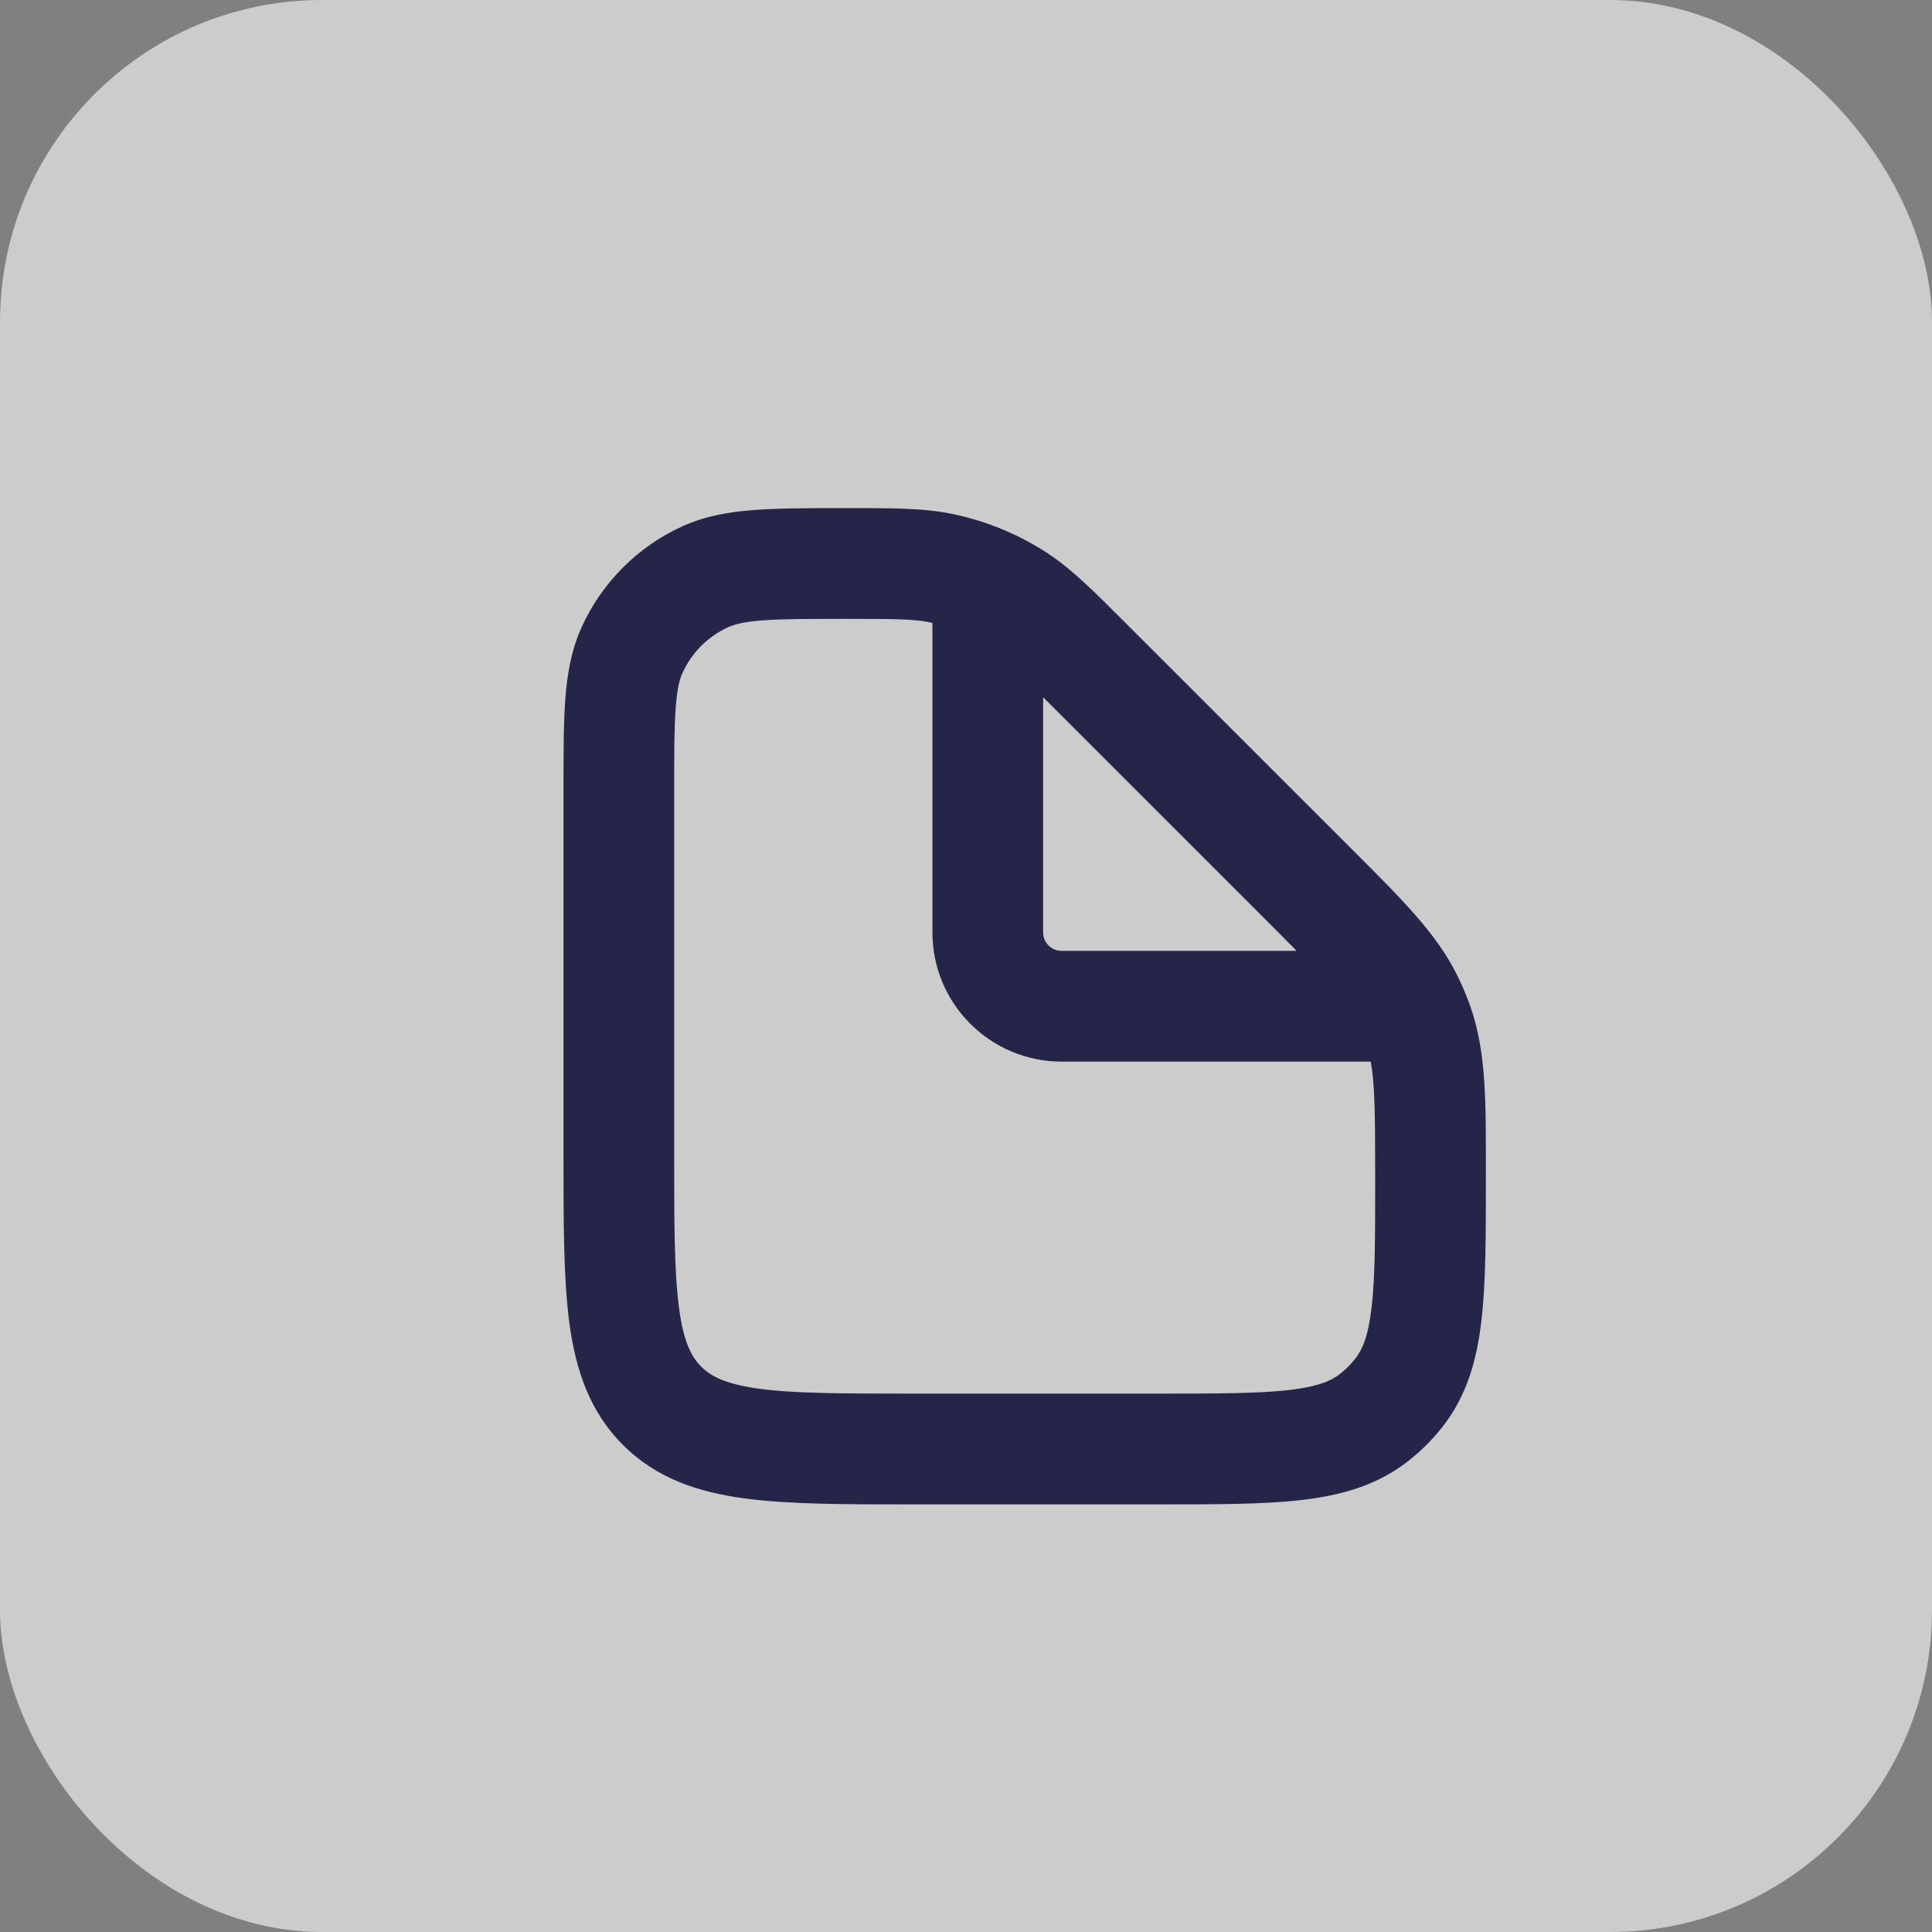
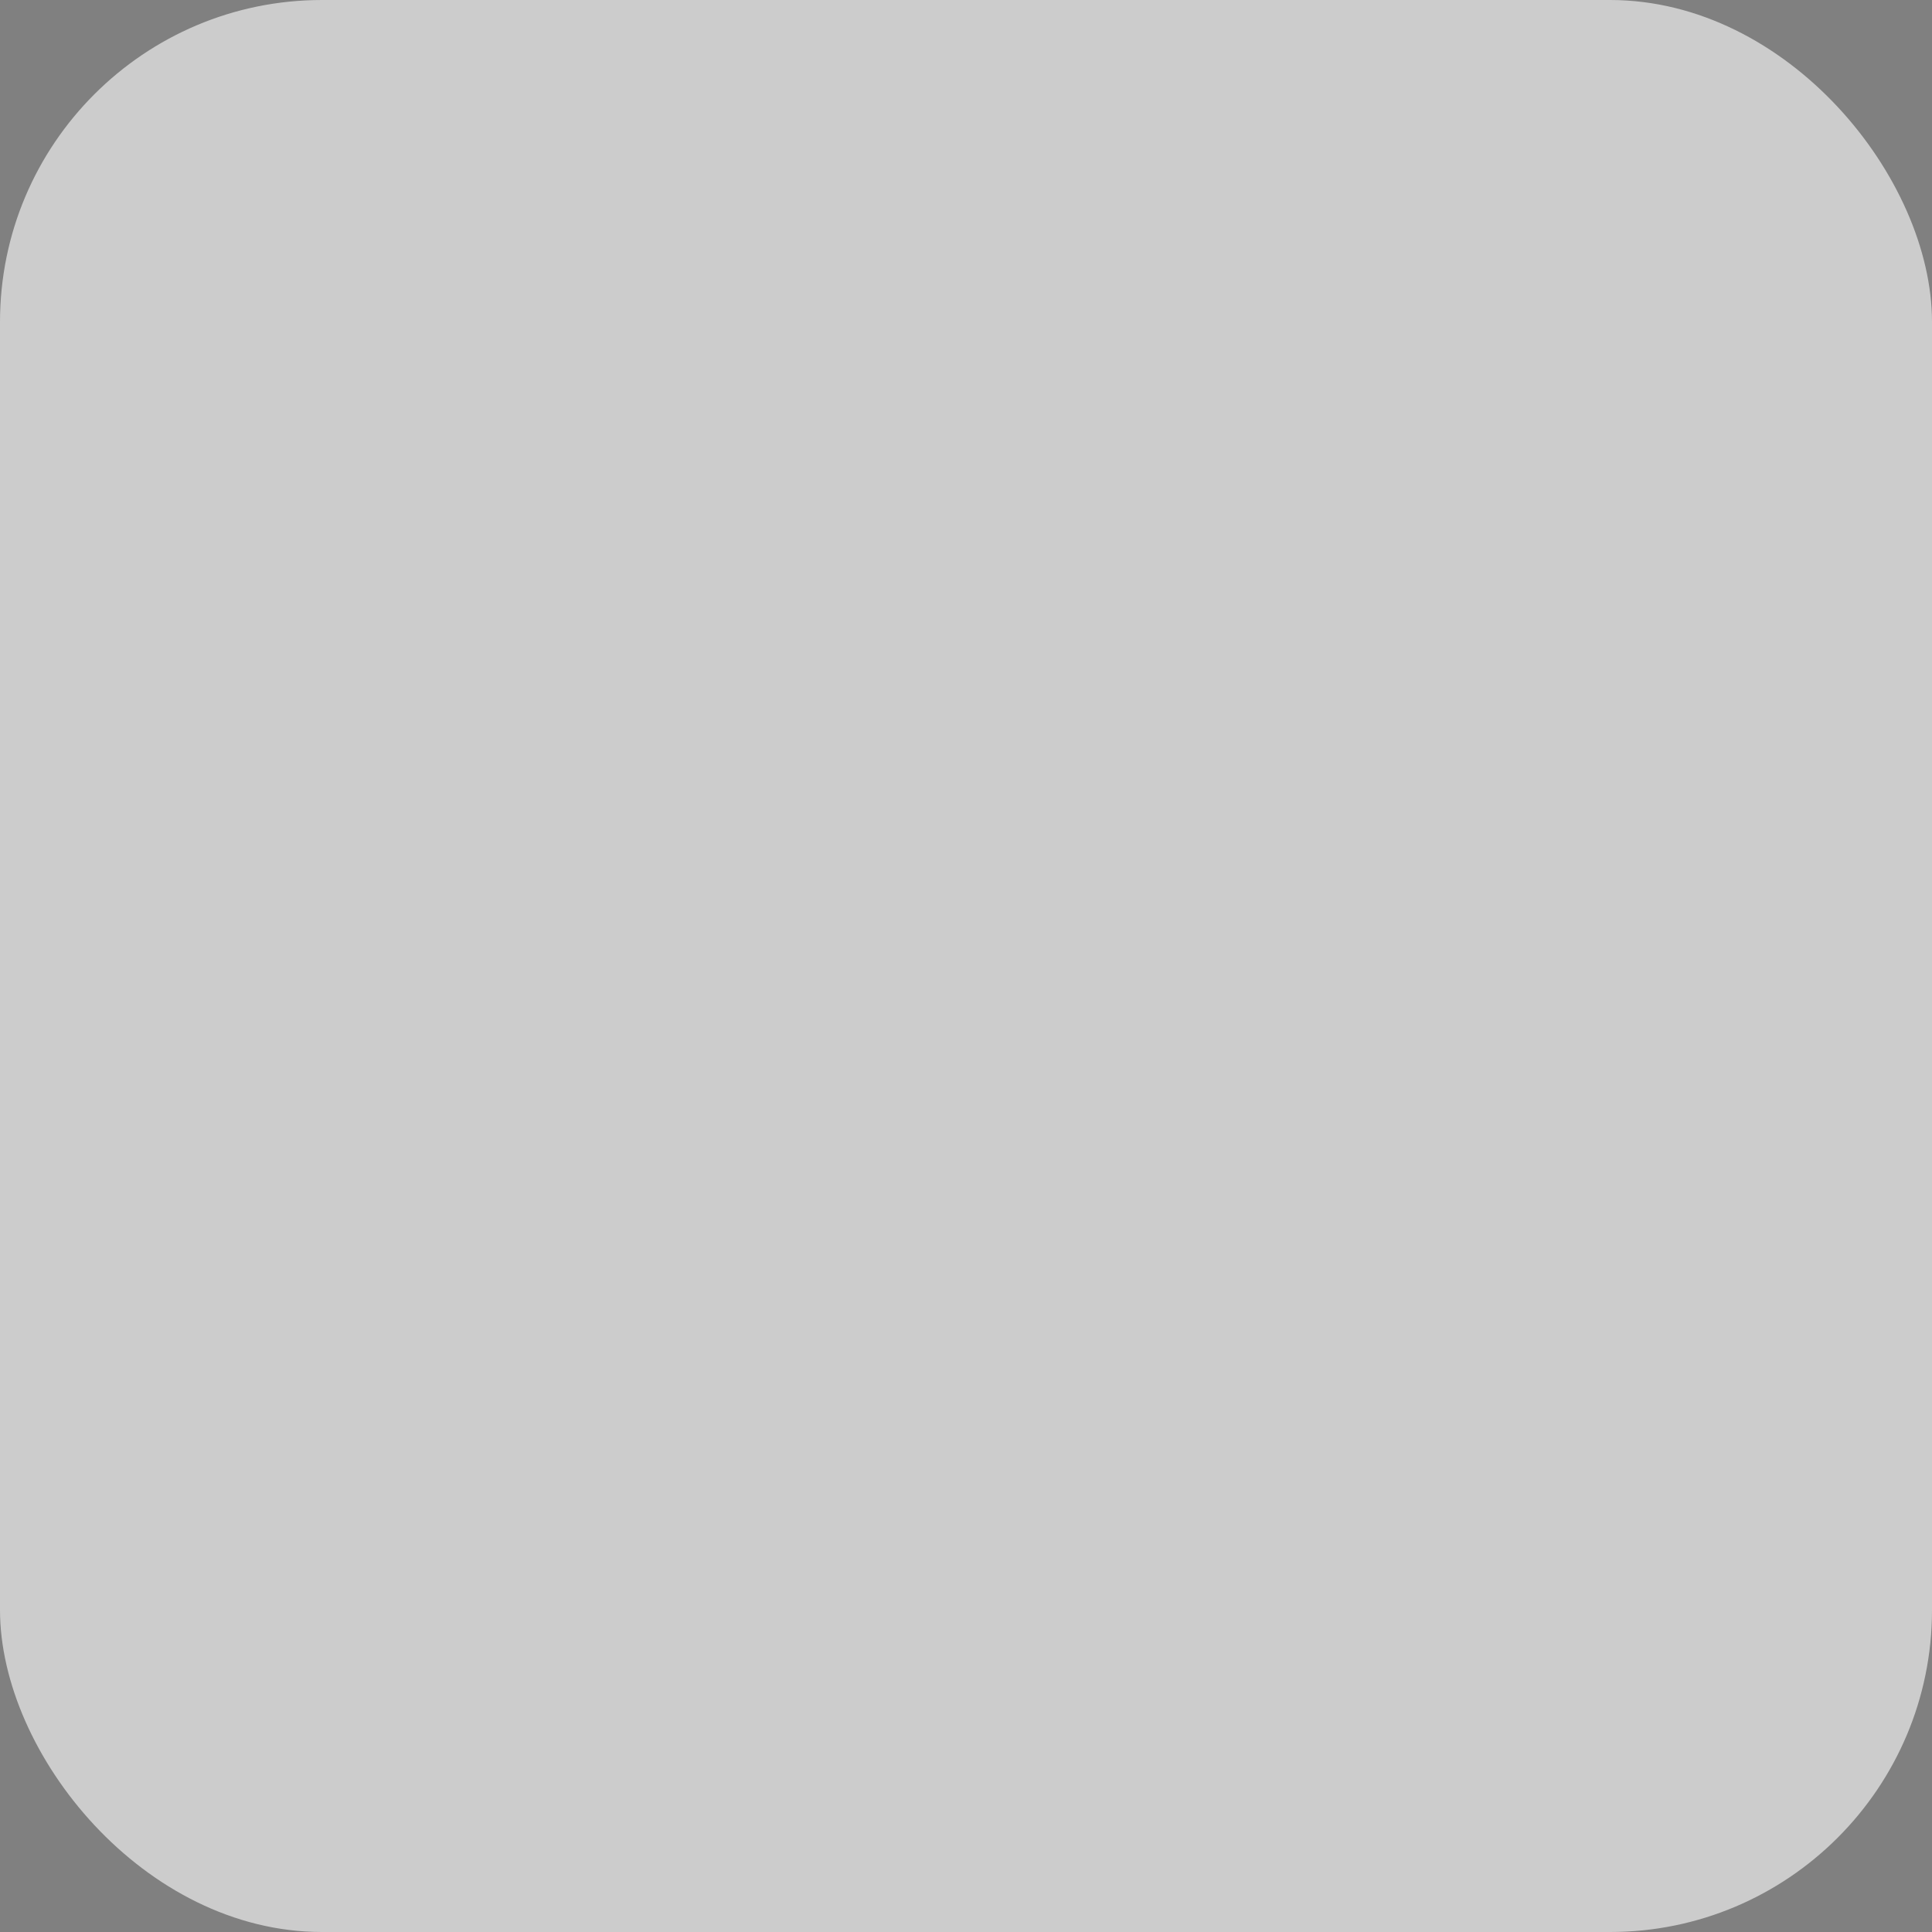
<svg xmlns="http://www.w3.org/2000/svg" width="24" height="24" viewBox="0 0 24 24" fill="none">
  <rect x="0" y="0" width="24" height="24" fill="#808080" stroke="none" />
  <rect width="24" height="24" rx="4" fill="white" fill-opacity="0.6" />
-   <path d="M10.515 6.312C11.092 6.312 11.482 6.309 11.857 6.39C12.261 6.477 12.647 6.636 12.994 6.86C13.317 7.069 13.59 7.347 13.999 7.756L16.767 10.523C17.408 11.165 17.85 11.594 18.114 12.14C18.173 12.261 18.224 12.386 18.269 12.513C18.467 13.085 18.458 13.7 18.458 14.607C18.458 15.323 18.459 15.918 18.404 16.395C18.348 16.885 18.225 17.337 17.917 17.727C17.795 17.883 17.654 18.023 17.499 18.145C17.108 18.454 16.657 18.577 16.166 18.634C15.69 18.689 15.094 18.688 14.379 18.688H11.354C10.51 18.688 9.807 18.689 9.251 18.614C8.675 18.537 8.156 18.367 7.738 17.949C7.321 17.532 7.151 17.012 7.073 16.436C6.999 15.881 7 15.178 7 14.333V9.827C7 9.374 7 8.996 7.022 8.688C7.046 8.374 7.096 8.077 7.225 7.792C7.477 7.236 7.923 6.789 8.479 6.537C8.764 6.408 9.061 6.358 9.376 6.335C9.684 6.312 10.062 6.312 10.515 6.312ZM10.515 7.688C10.041 7.688 9.723 7.688 9.478 7.706C9.239 7.724 9.124 7.756 9.048 7.79C8.795 7.905 8.592 8.107 8.478 8.36C8.443 8.436 8.411 8.552 8.394 8.79C8.375 9.036 8.375 9.354 8.375 9.827V14.333C8.375 15.216 8.376 15.81 8.436 16.253C8.492 16.676 8.591 16.857 8.711 16.977C8.83 17.096 9.012 17.195 9.435 17.252C9.877 17.311 10.471 17.312 11.354 17.312H14.379C15.127 17.312 15.629 17.311 16.009 17.268C16.374 17.226 16.539 17.152 16.648 17.066C16.718 17.011 16.781 16.947 16.837 16.876C16.923 16.767 16.997 16.603 17.039 16.238C17.083 15.858 17.083 15.355 17.083 14.607C17.083 13.838 17.078 13.459 17.028 13.188H13.188C12.302 13.187 11.583 12.469 11.583 11.583V7.738C11.578 7.737 11.573 7.736 11.567 7.734C11.369 7.691 11.151 7.688 10.515 7.688ZM12.958 11.583C12.958 11.71 13.061 11.812 13.188 11.812H16.107C16.015 11.718 15.911 11.613 15.794 11.496L13.026 8.729C13.003 8.705 12.98 8.683 12.958 8.661V11.583Z" fill="#242549" />
</svg>